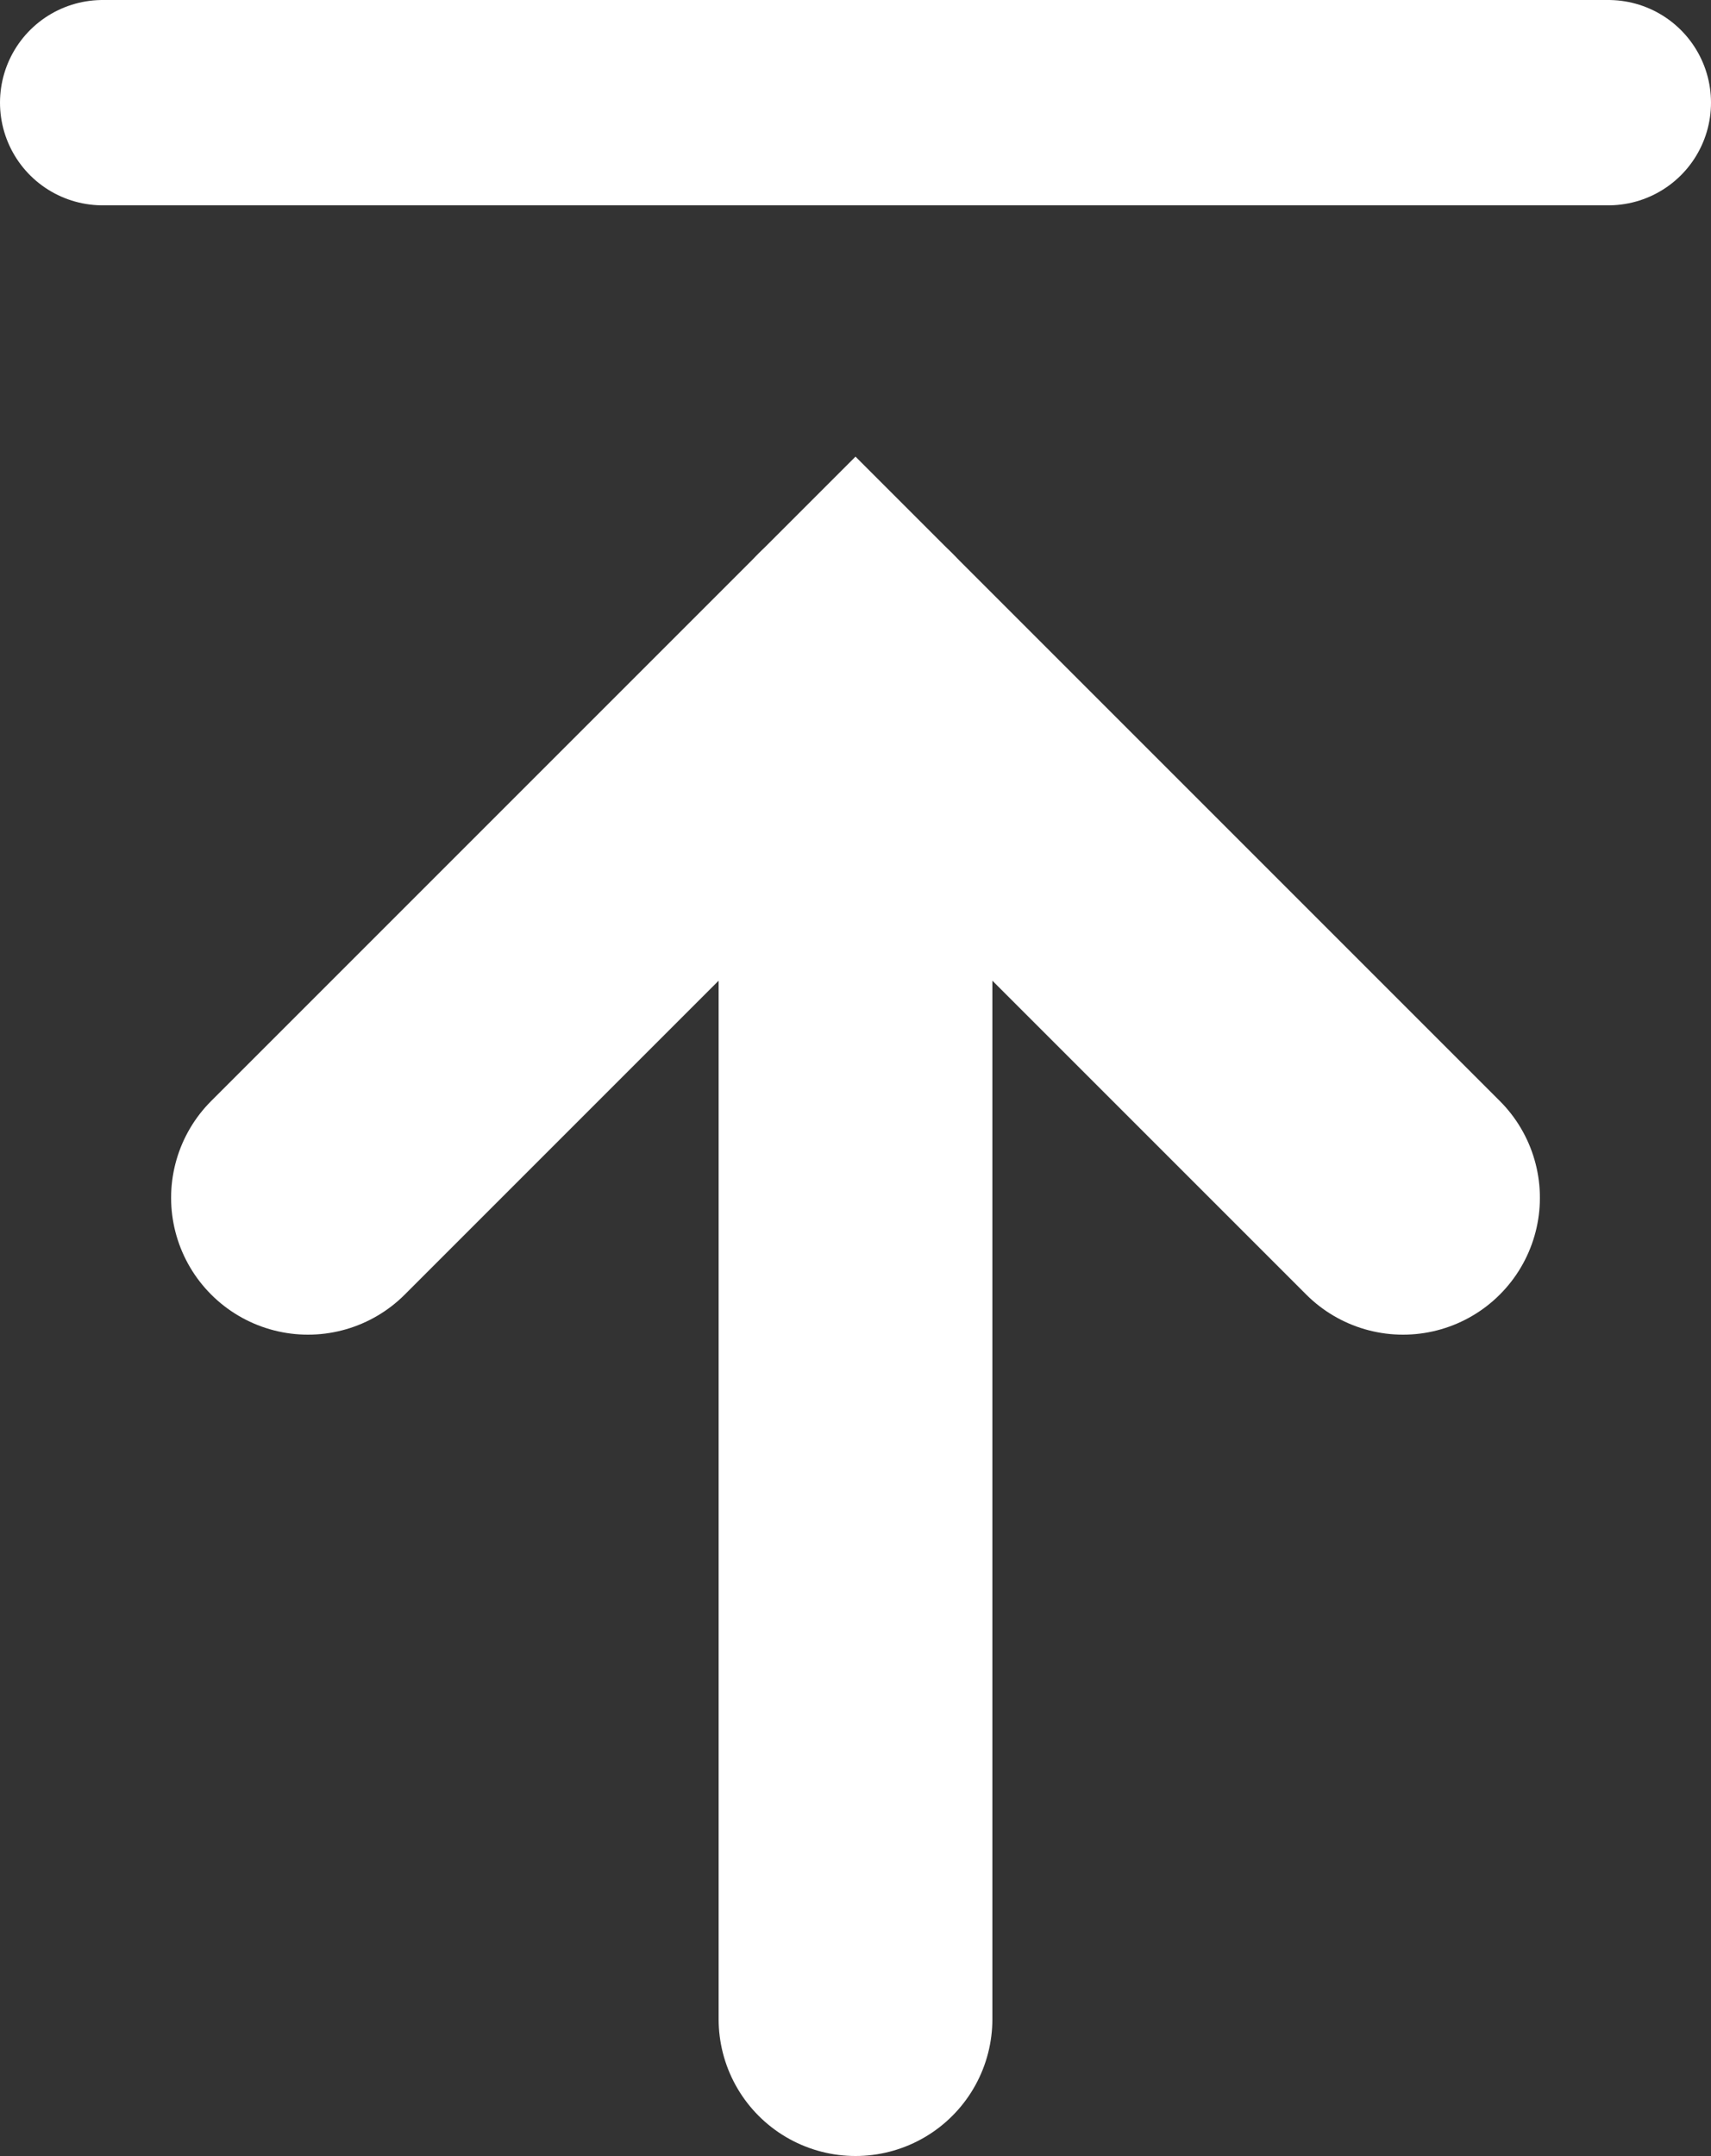
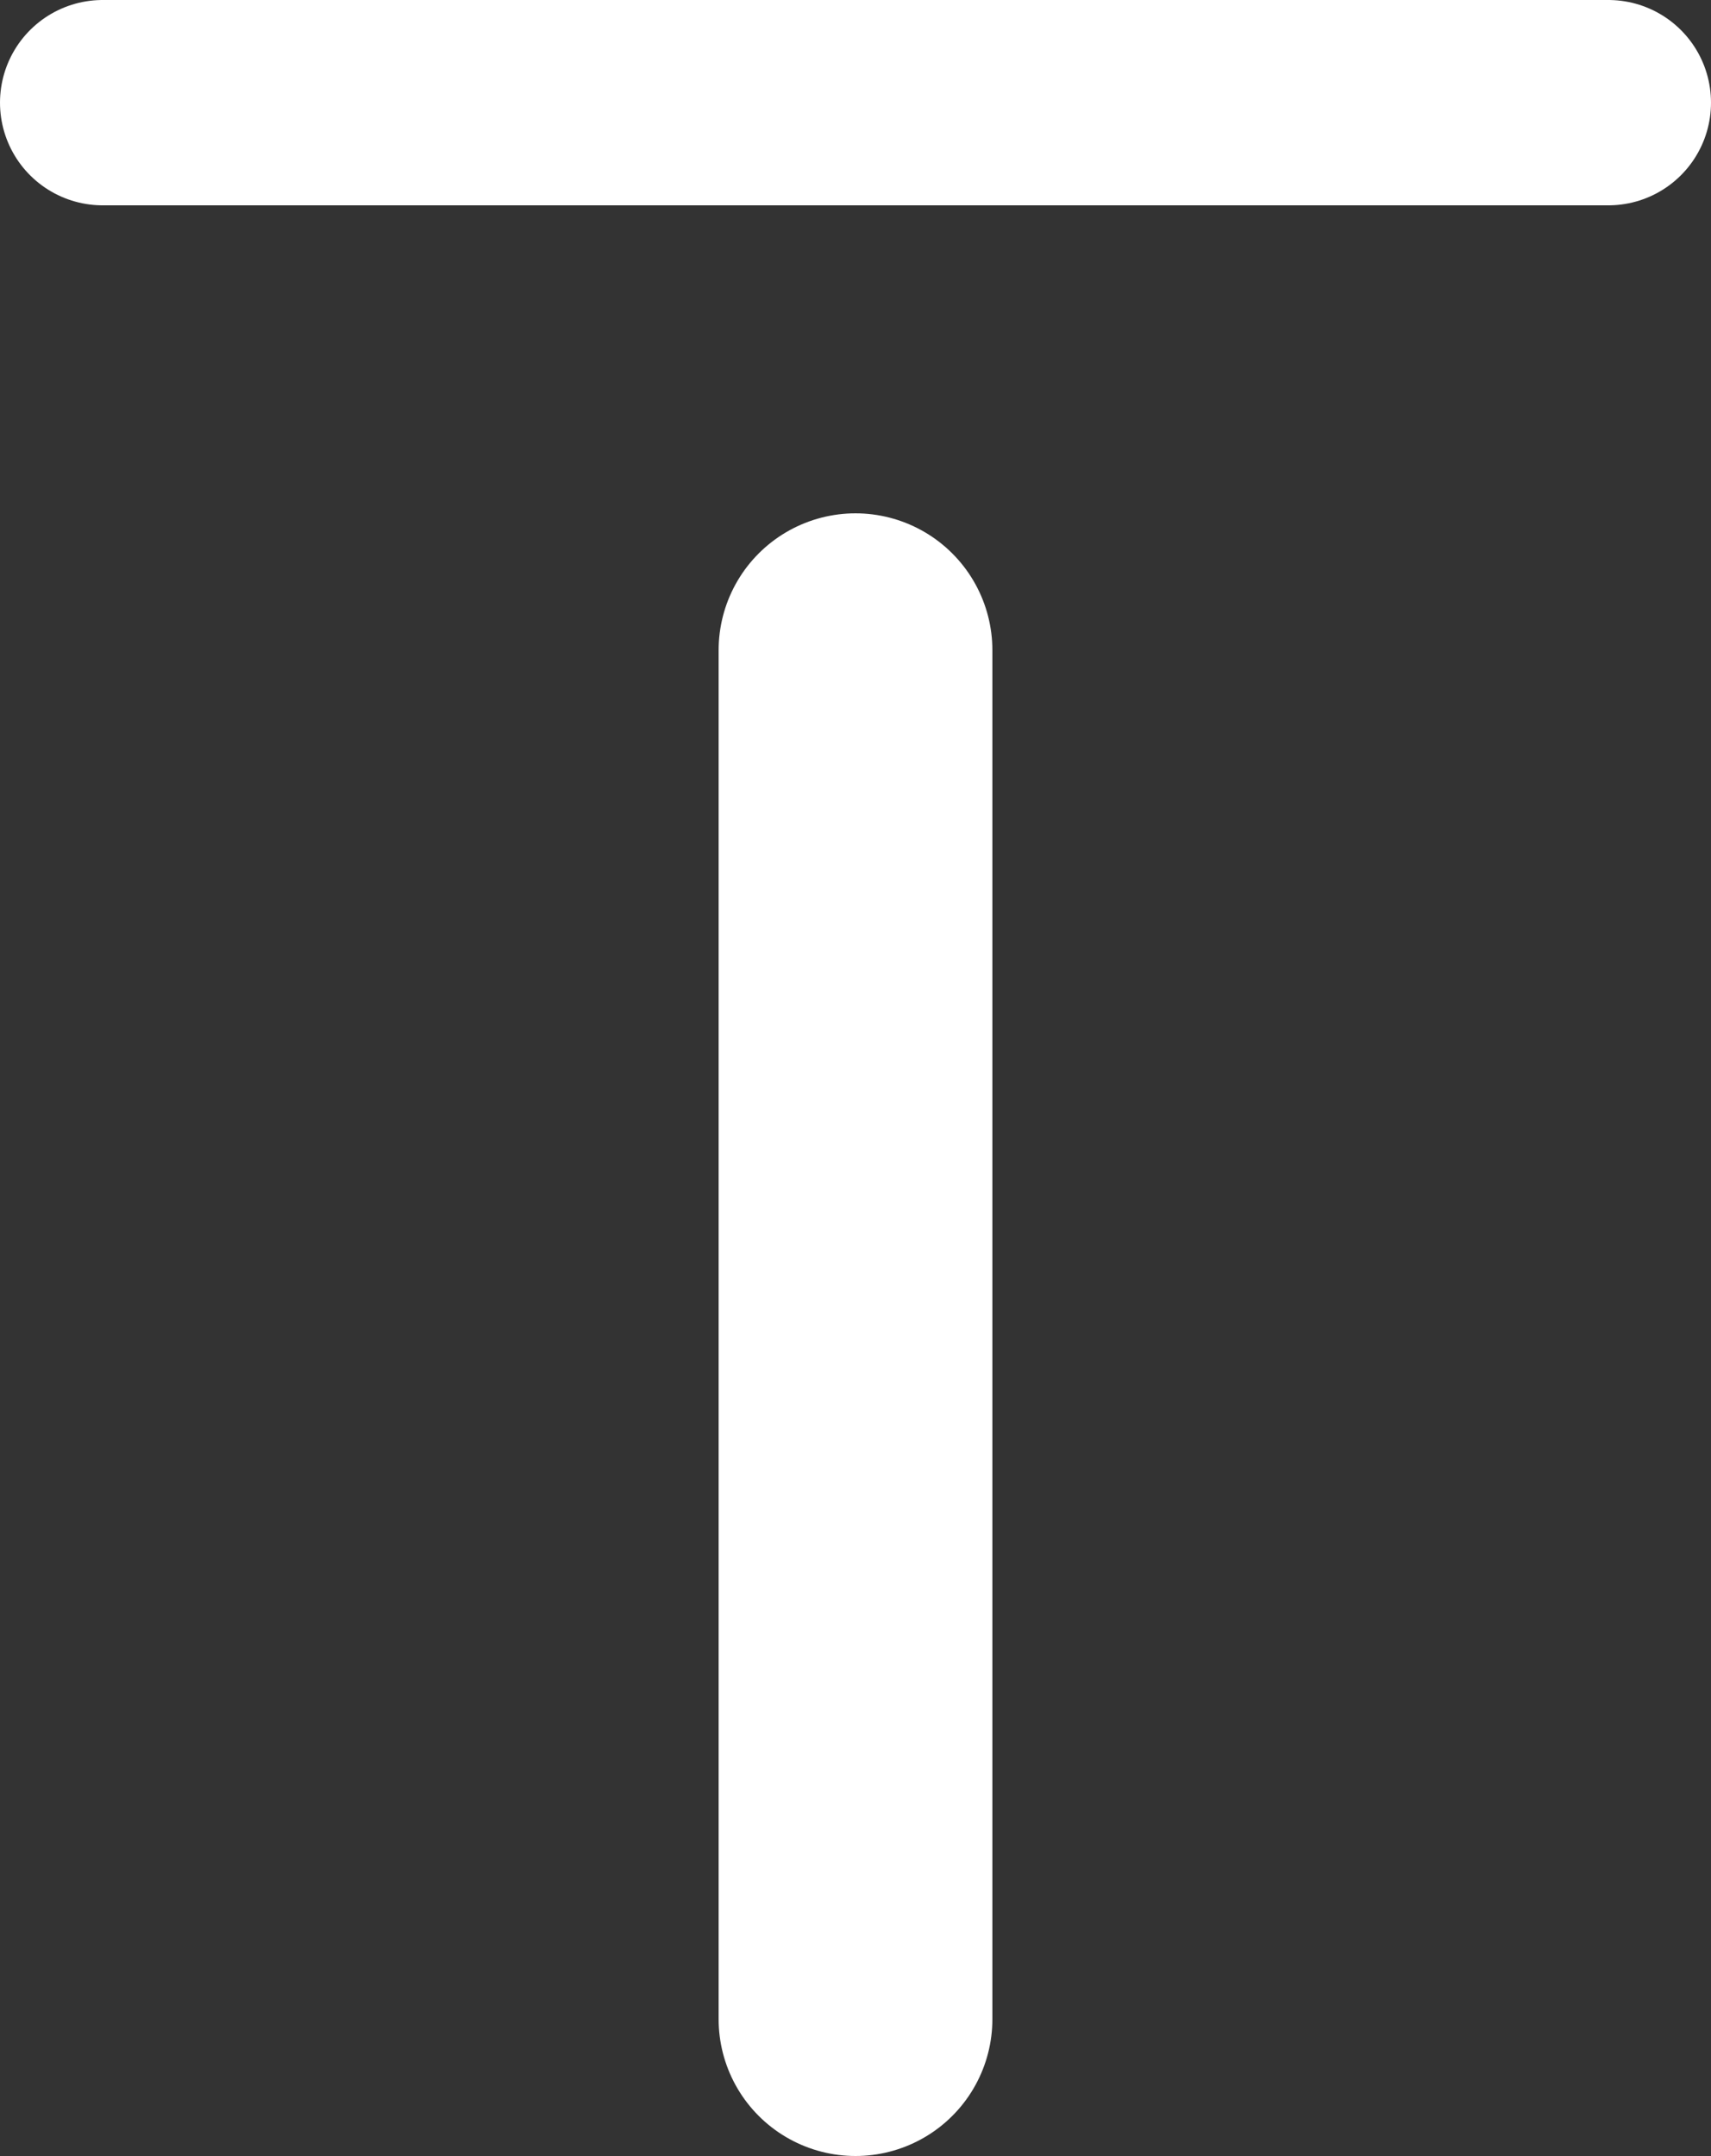
<svg xmlns="http://www.w3.org/2000/svg" width="12.5" height="15.75" viewBox="0 0 12.5 15.75">
  <rect x="0" y="0" width="12.5" height="15.75" fill="#333333" stroke="none" />
  <g id="グループ_12697" data-name="グループ 12697" transform="translate(-1287.75 -727.75)">
    <g id="グループ_12698" data-name="グループ 12698">
-       <path id="パス_9" data-name="パス 9" d="M0,0,4,4,0,8" transform="translate(1290 736.5) rotate(-90)" fill="none" stroke="#fff" stroke-linecap="round" stroke-width="2" />
      <line id="線_4" data-name="線 4" x2="10" transform="translate(1294 742.5) rotate(-90)" fill="none" stroke="#fff" stroke-linecap="round" stroke-width="2" />
    </g>
    <line id="線_201" data-name="線 201" x2="11" transform="translate(1288.5 728.5)" fill="none" stroke="#fff" stroke-linecap="round" stroke-width="1.5" />
  </g>
</svg>